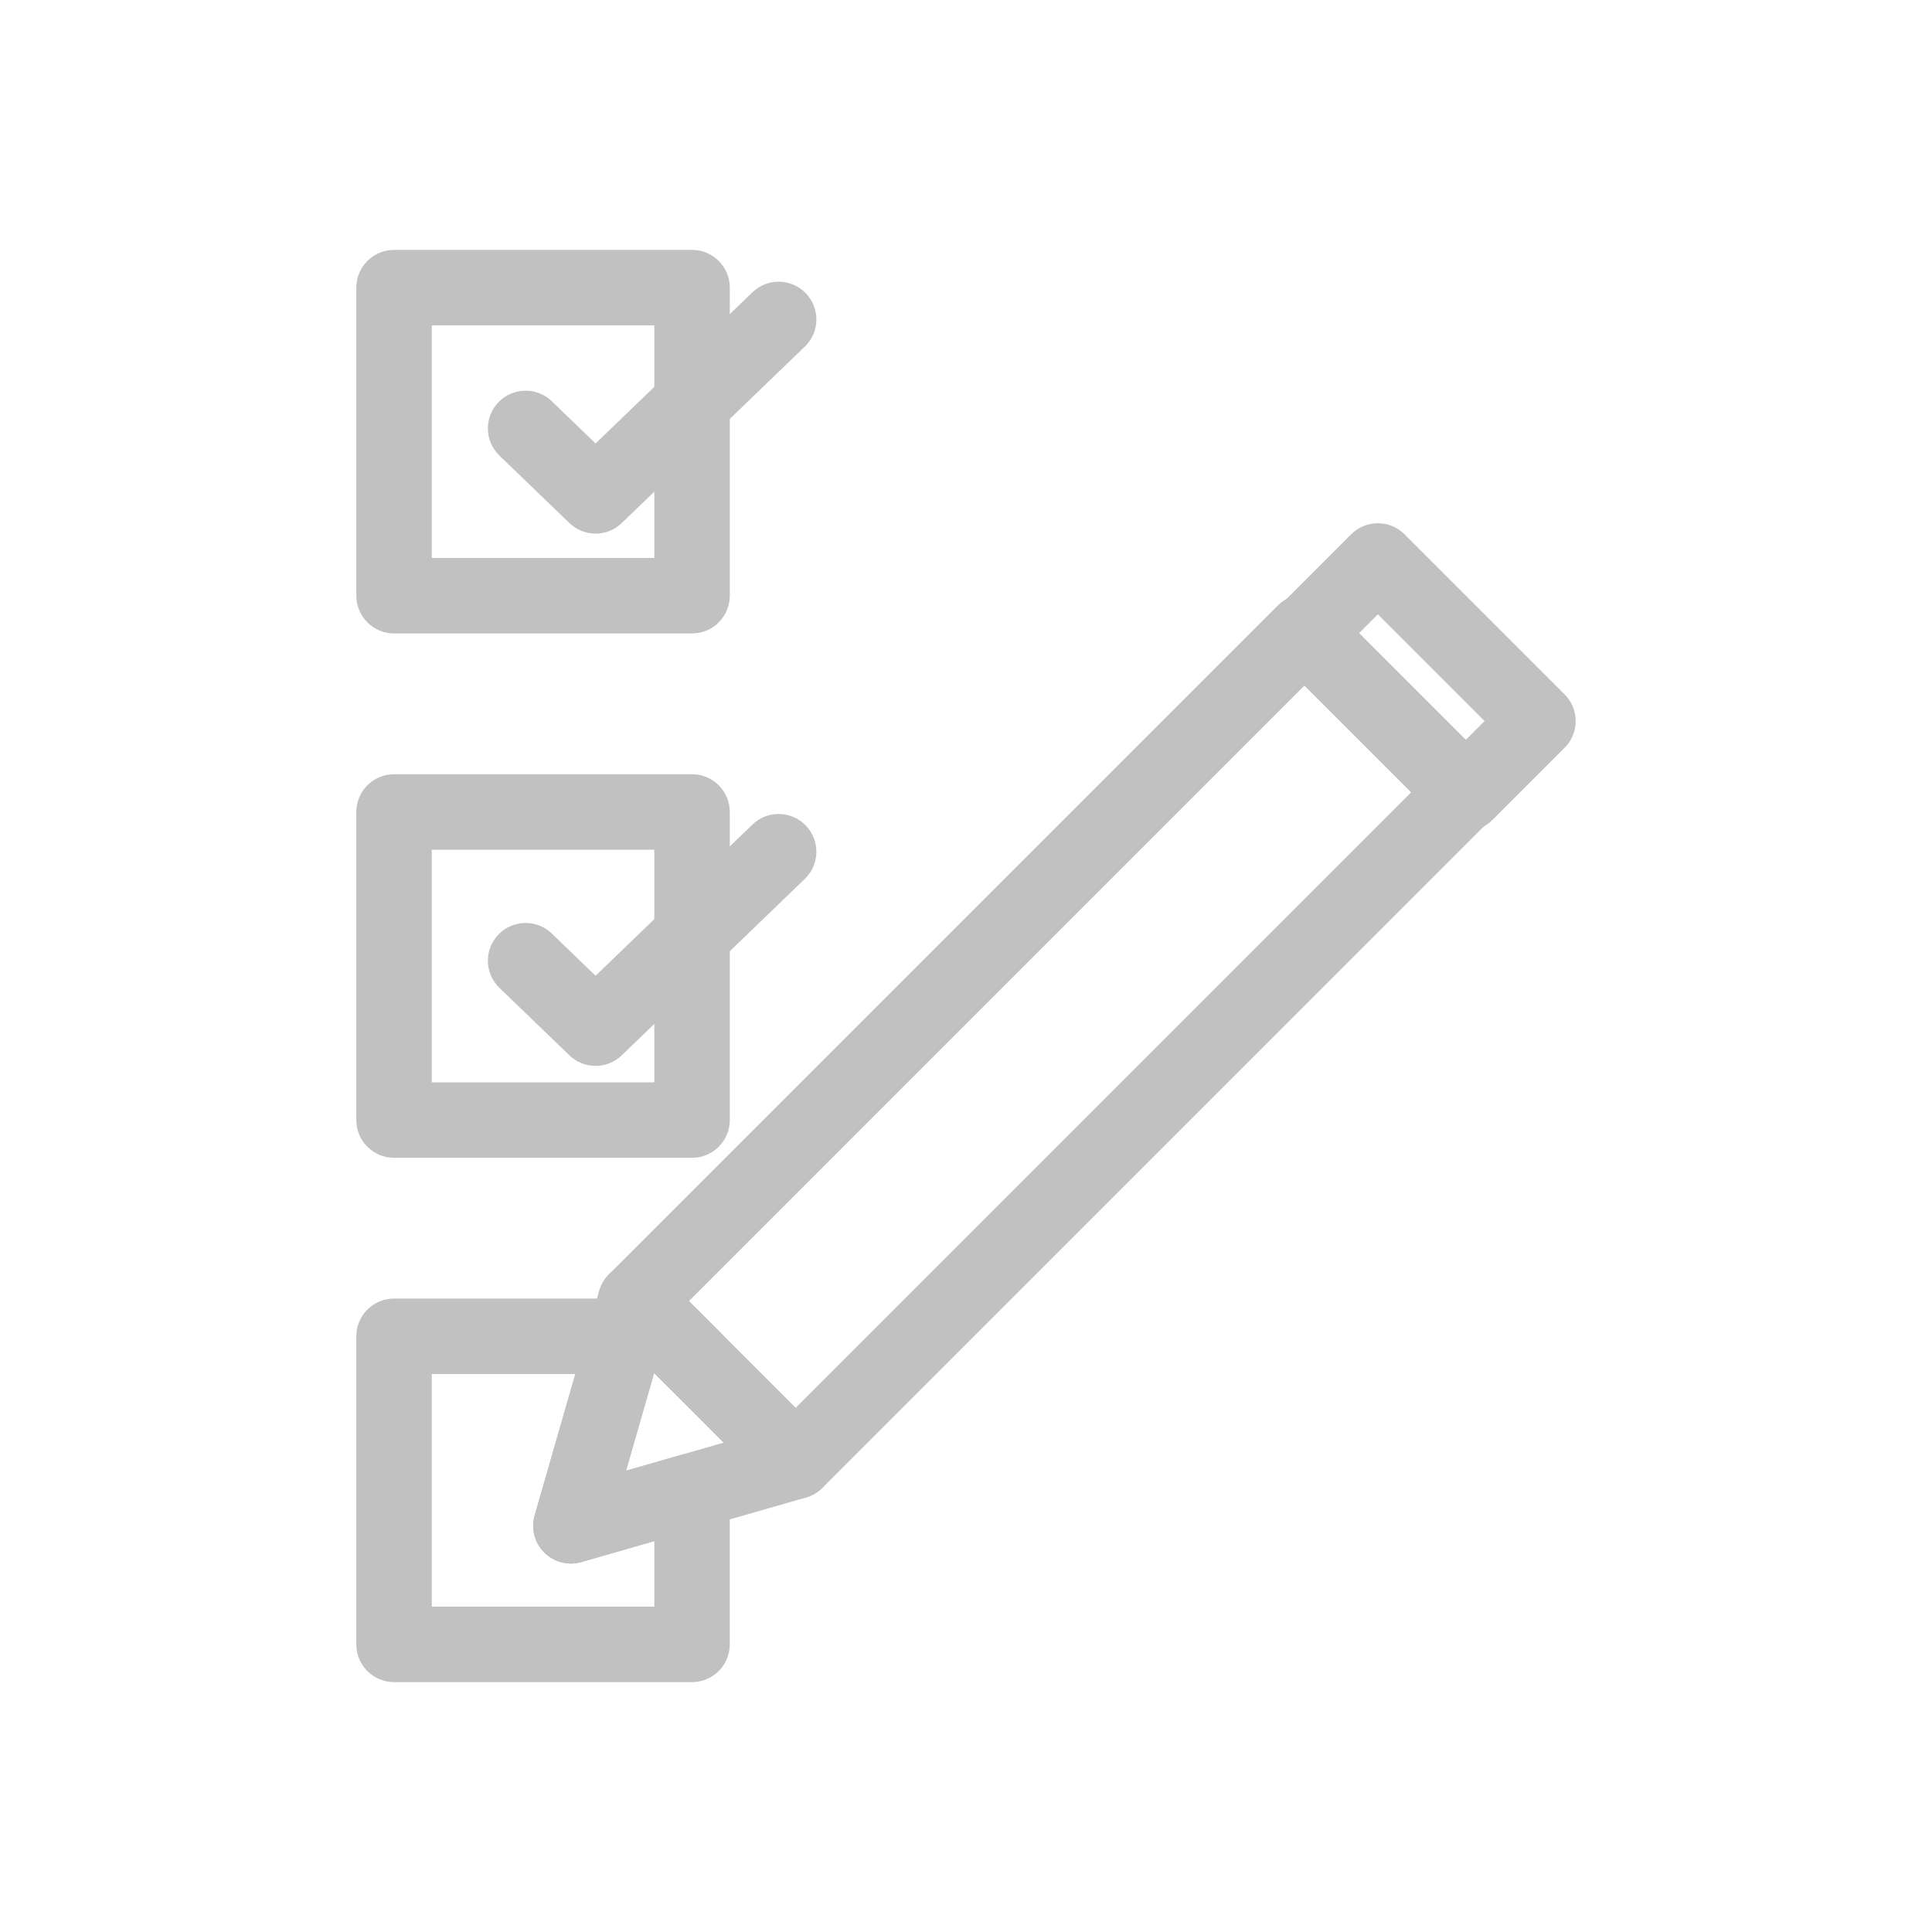
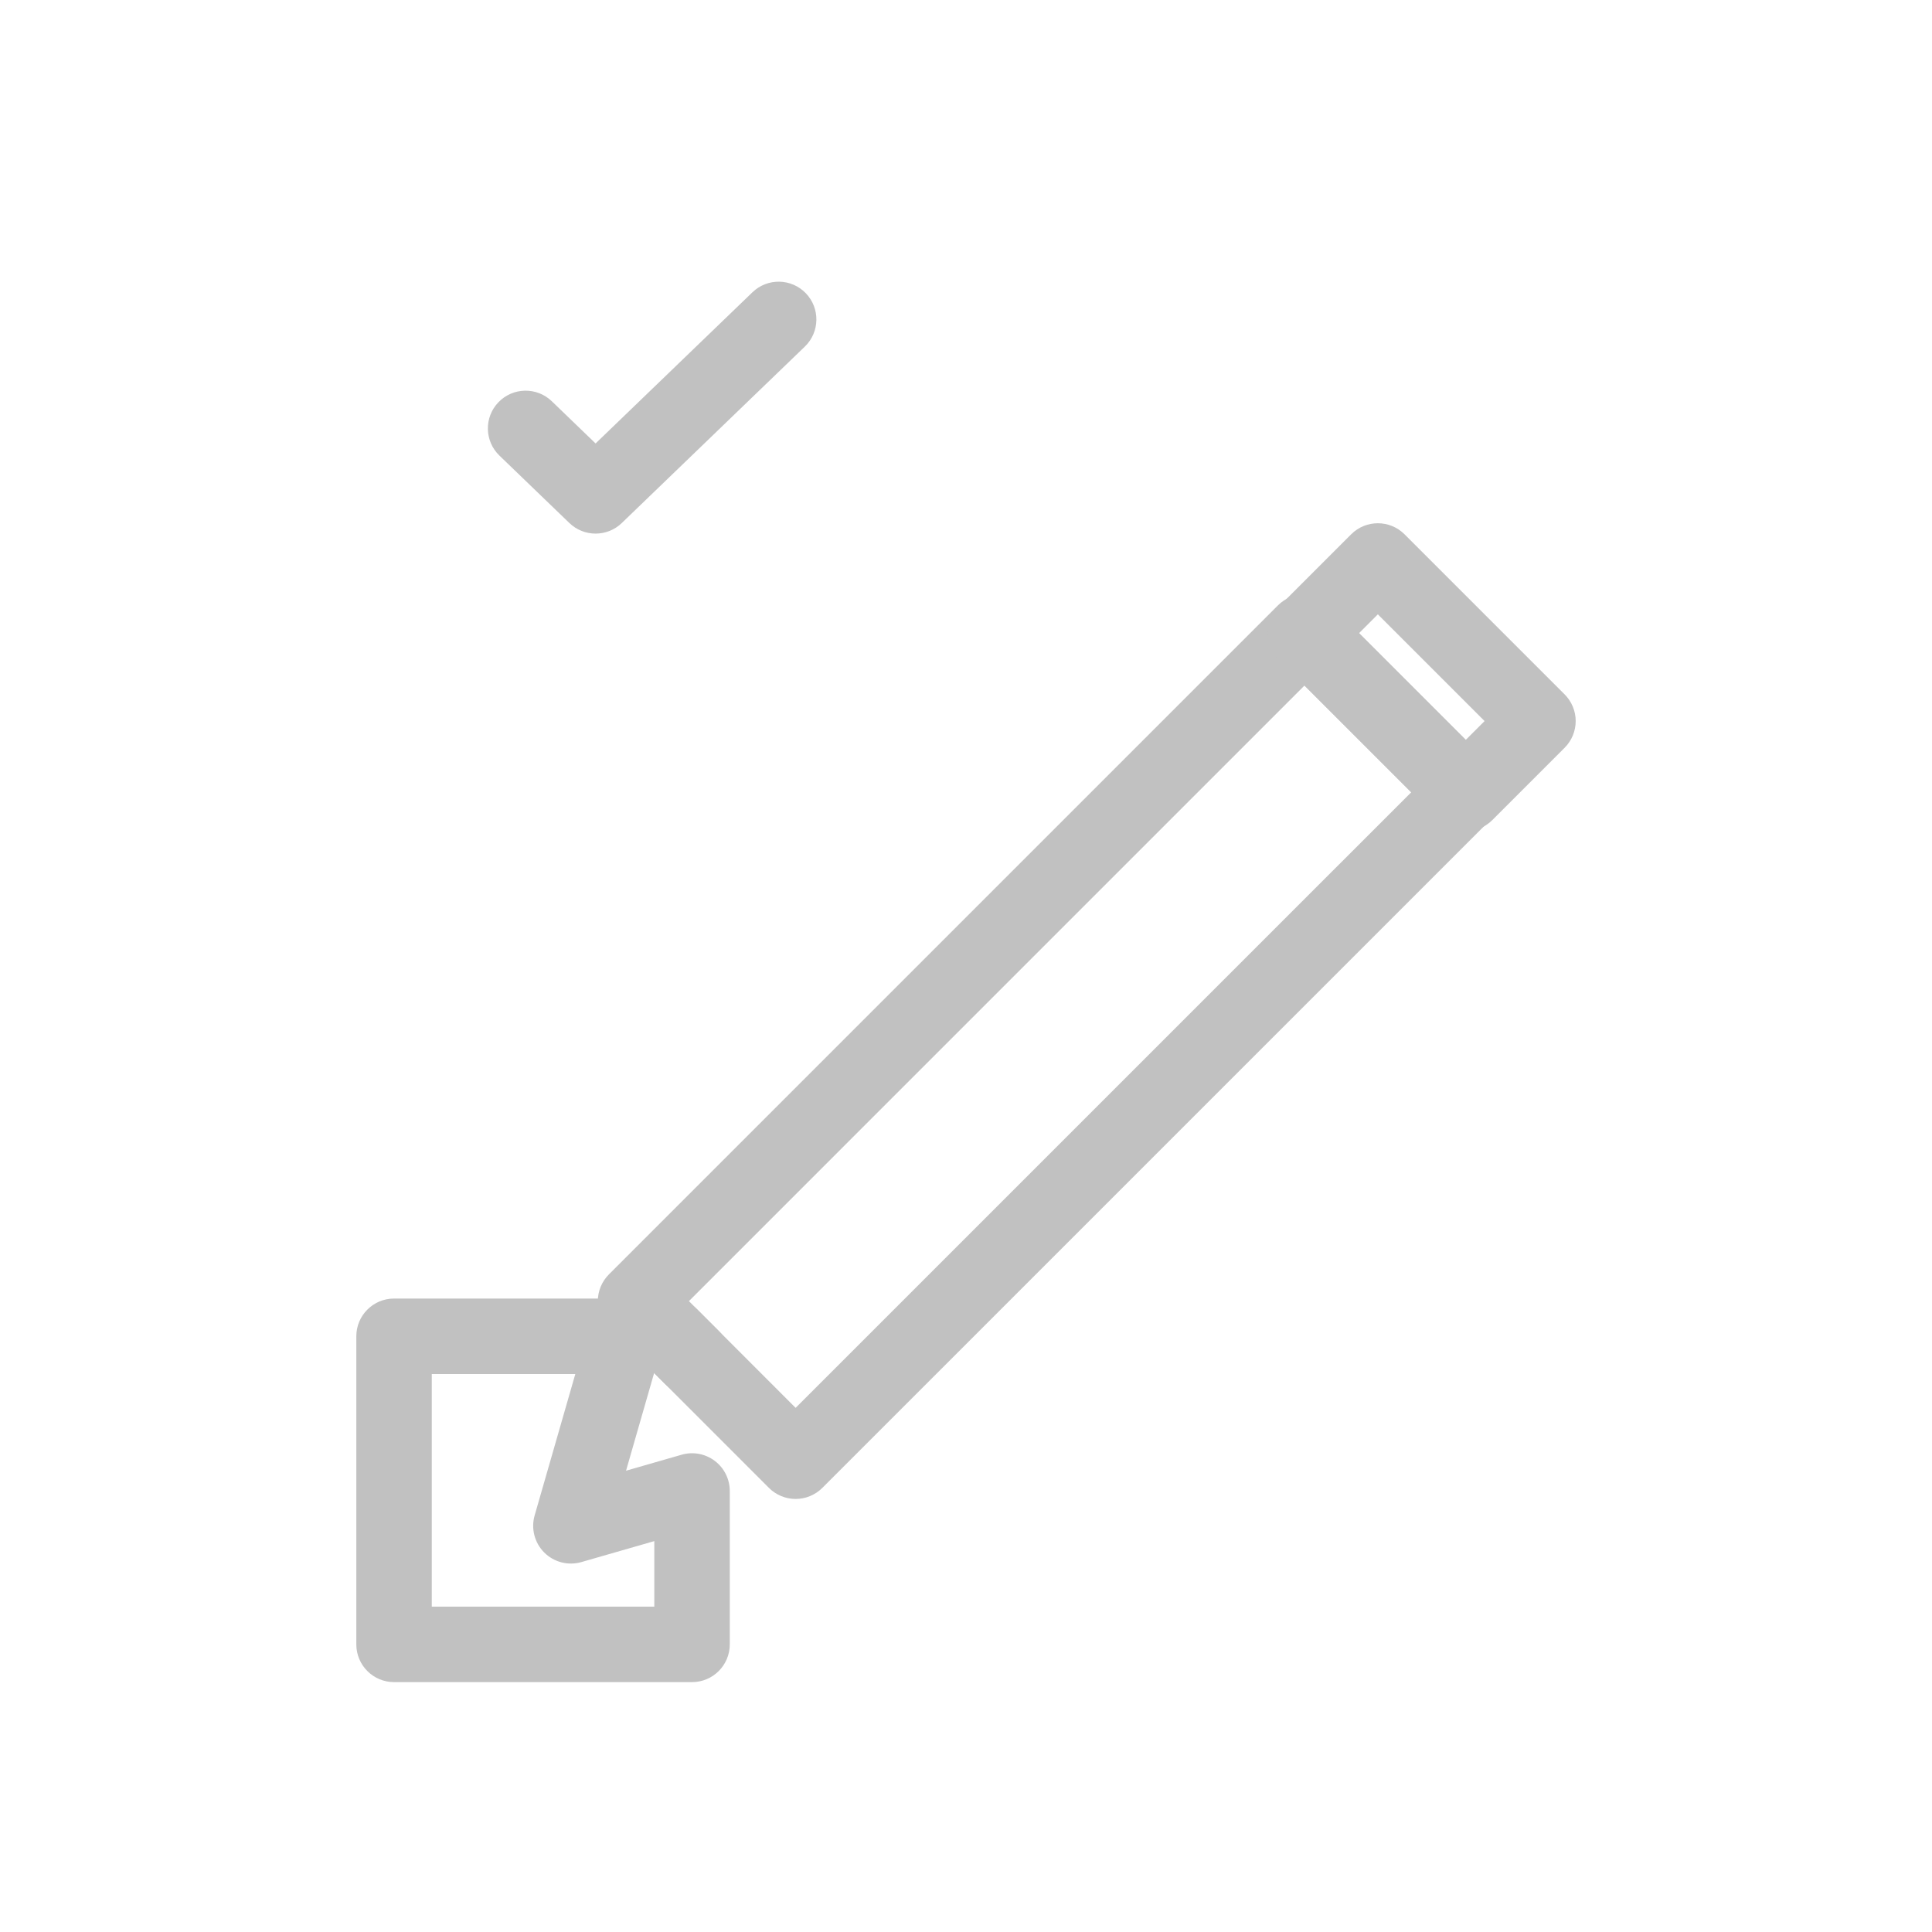
<svg xmlns="http://www.w3.org/2000/svg" version="1.1" width="512" height="512" viewBox="-94.428 -66.224 512 512" enable-background="new -94.428 -66.224 512 512" xml:space="preserve">
  <defs>
</defs>
  <path fill="#C1C1C1" d="M63.407,75.186c-2.502,0-5.003-0.934-6.94-2.8L37.925,54.511c-3.976-3.833-4.092-10.164-0.259-14.14  c3.833-3.977,10.164-4.094,14.14-0.26l11.602,11.186l41.575-40.07c3.976-3.832,10.306-3.716,14.14,0.261  c3.833,3.978,3.716,10.308-0.261,14.141L70.347,72.387C68.41,74.253,65.908,75.186,63.407,75.186z" />
-   <path fill="#C1C1C1" d="M63.407,216.249c-2.502,0-5.003-0.935-6.94-2.801l-18.542-17.875c-3.976-3.833-4.092-10.164-0.259-14.14  c3.833-3.976,10.164-4.093,14.14-0.259l11.602,11.185l41.575-40.069c3.976-3.833,10.306-3.717,14.14,0.261  c3.833,3.977,3.716,10.307-0.261,14.14l-48.515,46.759C68.41,215.314,65.908,216.249,63.407,216.249z" />
-   <path fill="#C1C1C1" d="M88.973,101.647H10.002c-5.523,0-10-4.477-10-10V10c0-5.523,4.477-10,10-10h78.972c5.523,0,10,4.477,10,10  v81.647C98.973,97.171,94.496,101.647,88.973,101.647z M20.002,81.647h58.972V20H20.002V81.647z" />
-   <path fill="#C1C1C1" d="M88.973,240.603H10.002c-5.523,0-10-4.477-10-10v-81.647c0-5.523,4.477-10,10-10h78.972  c5.523,0,10,4.477,10,10v81.647C98.973,236.126,94.496,240.603,88.973,240.603z M20.002,220.603h58.972v-61.647H20.002V220.603z" />
  <path fill="#C1C1C1" d="M88.97,303.554c-2.56,0-5.119-0.977-7.071-2.929l-5.649-5.65c-3.905-3.905-3.905-10.237,0-14.142  c3.906-3.904,10.238-3.905,14.142,0l5.649,5.649c3.905,3.905,3.905,10.237,0,14.143C94.089,302.577,91.53,303.554,88.97,303.554z" />
  <path fill="#C1C1C1" d="M88.97,379.554H10c-5.523,0-10-4.477-10-10v-81.65c0-5.522,4.477-10,10-10h61.32  c3.141,0,6.1,1.477,7.989,3.985c1.89,2.509,2.49,5.761,1.622,8.779l-9.453,32.859l14.729-4.234c3.018-0.871,6.269-0.269,8.779,1.622  c2.509,1.89,3.985,4.848,3.985,7.988v40.65C98.97,375.077,94.493,379.554,88.97,379.554z M20.001,359.554h58.97v-17.369  l-19.336,5.561c-3.497,1.007-7.263,0.032-9.835-2.54c-2.572-2.573-3.544-6.34-2.539-9.835l10.778-37.466H20.001V359.554z" />
  <path fill="#C1C1C1" d="M116.421,331.014C116.42,331.014,116.42,331.014,116.421,331.014c-2.653,0-5.197-1.054-7.072-2.93  l-42.418-42.429c-1.875-1.875-2.929-4.419-2.929-7.07c0-2.652,1.054-5.196,2.929-7.071L244.25,94.193  c3.906-3.904,10.236-3.904,14.144,0l42.431,42.431c1.875,1.875,2.929,4.419,2.929,7.07c0,2.652-1.054,5.196-2.929,7.071  l-177.331,177.32C121.616,329.961,119.072,331.014,116.421,331.014z M88.143,278.585l28.279,28.287l163.186-163.178l-28.288-28.288  L88.143,278.585z" />
-   <path fill="#C1C1C1" d="M56.872,348.134c-2.616,0-5.17-1.027-7.072-2.929c-2.572-2.573-3.545-6.34-2.539-9.835l17.129-59.549  c0.979-3.401,3.683-6.033,7.11-6.919c3.426-0.887,7.068,0.107,9.571,2.611l42.421,42.431c2.503,2.504,3.496,6.145,2.61,9.571  c-0.886,3.428-3.518,6.131-6.919,7.109l-59.549,17.12C58.723,348.007,57.793,348.134,56.872,348.134z M78.923,297.648l-7.445,25.88  l25.879-7.439L78.923,297.648z" />
  <path fill="#C1C1C1" d="M293.967,154.043c-2.56,0-5.117-0.977-7.07-2.93l-42.426-42.426c-3.905-3.905-3.905-10.237,0-14.142  l19.174-19.174c3.906-3.905,10.235-3.905,14.143,0l42.427,42.426c1.875,1.875,2.93,4.419,2.93,7.071c0,2.651-1.055,5.195-2.93,7.07  l-19.175,19.174C299.086,153.065,296.527,154.043,293.967,154.043z M265.685,101.615l28.282,28.284l5.032-5.032l-28.284-28.283  L265.685,101.615z" />
</svg>